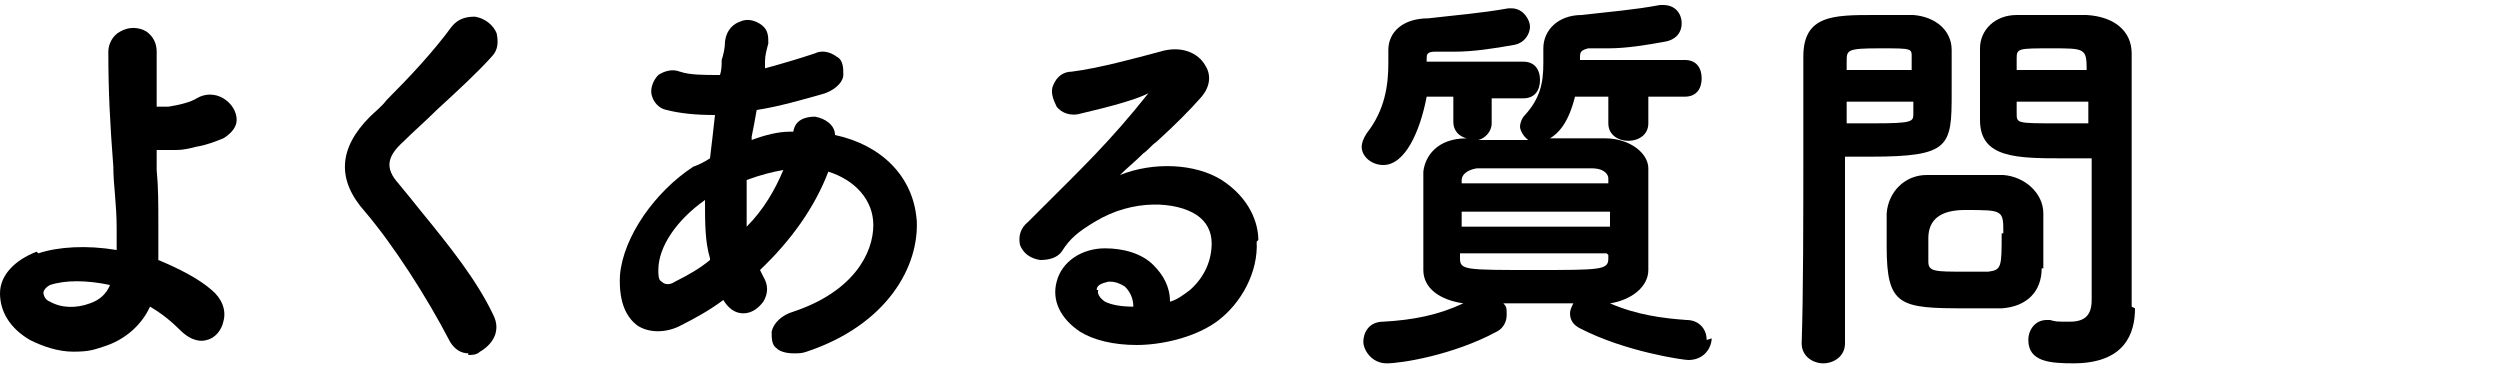
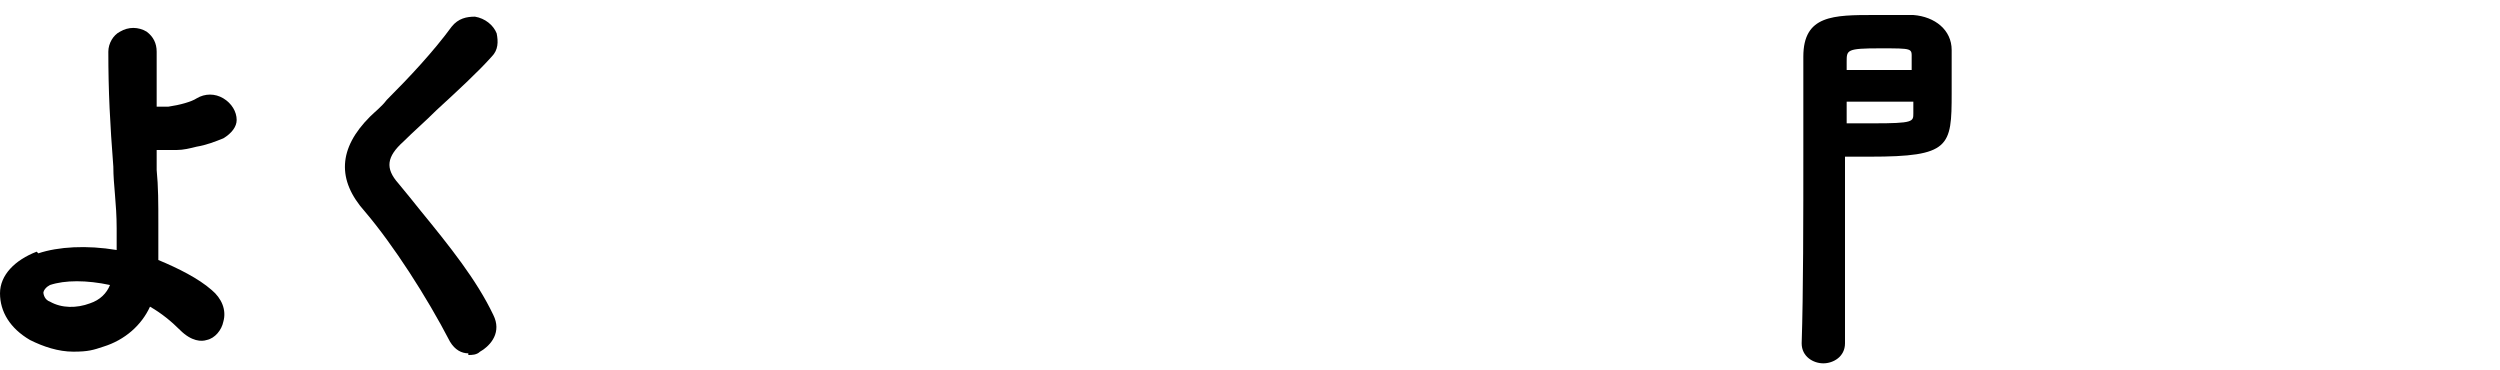
<svg xmlns="http://www.w3.org/2000/svg" id="_レイヤー_7" data-name="レイヤー 7" version="1.1" viewBox="0 0 150 22.2">
  <defs>
    <style>
      .cls-1 {
        fill: #000;
        stroke-width: 0px;
      }
    </style>
  </defs>
  <path class="cls-1" d="M2.2,15.1C.9,15.6,0,16.5,0,17.6s.6,2.1,1.8,2.8t0,0c.8.4,1.7.7,2.6.7s1.2-.1,1.8-.3c1.3-.4,2.3-1.3,2.8-2.4.7.4,1.3.9,1.8,1.4.7.7,1.3.7,1.6.6.5-.1.9-.6,1-1.1.2-.7-.1-1.4-.7-1.9-.8-.7-2-1.3-3.2-1.8,0-.8,0-1.6,0-2.2,0-1.2,0-2.2-.1-3.2,0-.4,0-.8,0-1.2.4,0,.7,0,.9,0h.3c.4,0,.8-.1,1.2-.2.6-.1,1.1-.3,1.6-.5.5-.3.8-.7.8-1.1,0-.5-.3-1-.8-1.3-.5-.3-1.1-.3-1.6,0-.3.2-1,.4-1.7.5-.1,0-.4,0-.7,0,0-1.1,0-2.2,0-3.3,0-.5-.2-.9-.6-1.2-.5-.3-1.1-.3-1.6,0-.4.2-.7.7-.7,1.2,0,2.4.1,4.3.3,6.9,0,1.1.2,2.2.2,3.7,0,.4,0,.9,0,1.3-1.8-.3-3.5-.2-4.7.2ZM2.6,17.6c0-.2.2-.4.4-.5.9-.3,2.2-.3,3.6,0-.2.5-.6.9-1.2,1.1-.8.3-1.7.3-2.4-.1-.3-.1-.4-.4-.4-.6Z" />
  <path class="cls-1" d="M28.1,21.3c.2,0,.5,0,.7-.2.7-.4,1.3-1.2.8-2.2-1-2.1-2.6-4.1-4.4-6.3-.4-.5-.8-1-1.3-1.6-.8-.9-.7-1.6.3-2.5.6-.6,1.3-1.2,2-1.9,1.2-1.1,2.5-2.3,3.3-3.2.4-.4.4-.9.3-1.4-.2-.5-.7-.9-1.3-1-.5,0-1,.1-1.4.6-1.1,1.5-2.5,3-3.9,4.4-.3.4-.7.7-1,1-1.9,1.9-2,3.8-.3,5.7,1.7,2,3.7,5.1,5.1,7.8.3.5.7.7,1.1.7Z" />
-   <path class="cls-1" d="M55,13.2c-.2-2.6-2.1-4.5-4.9-5.1,0-.6-.6-1-1.2-1.1-.6,0-1.2.2-1.3.9h-.2c-.7,0-1.5.2-2.3.5v-.2c.1-.5.2-1,.3-1.6,1.3-.2,2.7-.6,4.1-1,.8-.3,1.1-.8,1.1-1.1,0-.4,0-.9-.4-1.1-.4-.3-.9-.4-1.3-.2-.9.3-1.9.6-3,.9,0-.1,0-.3,0-.4,0-.4.1-.7.2-1.1,0-.4,0-.8-.4-1.1-.4-.3-.9-.4-1.3-.2-.3.1-.8.4-.9,1.2,0,.4-.1.8-.2,1.1,0,.3,0,.6-.1.9-1,0-1.8,0-2.4-.2-.5-.2-1,0-1.3.2-.3.3-.5.8-.4,1.2.1.4.4.8.9.9.8.2,1.7.3,2.9.3-.1.9-.2,1.8-.3,2.6-.3.2-.7.4-1,.5-2.3,1.5-4.2,4.2-4.4,6.5-.1,1.8.5,2.6,1,3,.7.5,1.8.5,2.7,0,.8-.4,1.7-.9,2.5-1.5.3.5.7.8,1.2.8h0c.5,0,.9-.3,1.2-.7.3-.5.3-1,0-1.5,0,0-.1-.2-.2-.4,1.9-1.8,3.3-3.8,4.1-5.9,1.6.5,2.7,1.7,2.7,3.2,0,1.7-1.2,4-4.8,5.2-.7.2-1.2.7-1.3,1.2,0,.4,0,.8.3,1,.2.2.6.3,1,.3s.5,0,.8-.1c4.8-1.6,6.8-5.1,6.6-8ZM47,10.2c-.5,1.2-1.2,2.4-2.2,3.4,0-.9,0-1.8,0-2.8.8-.3,1.6-.5,2.2-.6ZM42.6,15.6c-.6.5-1.3.9-2.1,1.3-.3.2-.6.2-.8,0-.2-.1-.2-.4-.2-.7,0-1.4,1.1-3,2.8-4.2,0,1.4,0,2.5.3,3.5Z" />
-   <path class="cls-1" d="M75.5,14.4c0-1-.5-2.5-2.2-3.6-1.6-1-4.1-1.1-6.1-.3.4-.4.9-.8,1.4-1.3.3-.2.5-.5.8-.7,1.1-1,2-1.9,2.7-2.7.5-.6.6-1.3.2-1.9-.4-.7-1.4-1.2-2.7-.8-1.5.4-3.7,1-5.3,1.2-.5,0-.9.3-1.1.8-.2.4,0,.9.2,1.3.3.4.9.6,1.5.4,1.7-.4,3.2-.8,4-1.2-2.3,2.9-4.1,4.6-6.4,6.9l-.8.8c-.5.4-.6.9-.5,1.4.2.5.6.8,1.2.9.5,0,1-.1,1.3-.5.5-.8,1-1.2,2-1.8,2.3-1.4,4.9-1.2,6.1-.4.6.4.9,1,.9,1.7,0,1-.4,2-1.3,2.8-.4.3-.8.6-1.2.7,0-.9-.4-1.6-1-2.2-.7-.7-1.8-1-2.9-1-1.4,0-2.6.8-2.9,2-.3,1.1.2,2.2,1.4,3,.8.5,2,.8,3.4.8s3.4-.4,4.8-1.4c1.5-1.1,2.5-3,2.4-4.8ZM65.8,17.4c0-.3.3-.4.7-.5,0,0,0,0,.1,0,.3,0,.6.1.9.3.3.3.5.7.5,1.2h0c-.7,0-1.3-.1-1.7-.3-.3-.2-.5-.5-.4-.7Z" />
-   <path class="cls-1" d="M102.4,20.4c0-.7-.5-1.2-1.2-1.2-1.4-.1-3-.3-4.6-1,1.3-.2,2.3-1,2.3-2,0-1,0-2.1,0-3.1s0-2,0-3c0-.9-1.1-1.8-2.6-1.8h-.3c-1,0-2.1,0-3,0,.5-.3,1.1-.9,1.5-2.5h2v1.6c0,1.4,2.4,1.4,2.4,0v-1.6s2.2,0,2.2,0c.7,0,1-.5,1-1.1s-.3-1.1-1-1.1h-6.3s0,0,0,0c0,0,0-.2,0-.2,0-.3.1-.4.5-.5.4,0,.8,0,1.2,0,1.1,0,2.3-.2,3.4-.4.6-.1,1-.5,1-1.1s-.4-1.1-1.1-1.1-.1,0-.2,0c-1.6.3-3,.4-4.7.6-1.4,0-2.3.9-2.3,2h0c0,.2,0,.3,0,.5,0,.1,0,.2,0,.4,0,1.2-.2,2.1-1.1,3.1-.2.2-.3.5-.3.7s.2.6.5.8c-1,0-2,0-3,0,.4-.1.8-.5.8-1v-1.5s1.9,0,1.9,0c.7,0,1-.5,1-1.1s-.3-1.1-1-1.1h-5.8s0,0,0,0c0,0,0-.1,0-.2,0-.2,0-.4.5-.4.4,0,.8,0,1.2,0,1.1,0,2.4-.2,3.5-.4.7-.1,1-.7,1-1.1s-.4-1.1-1.1-1.1-.1,0-.2,0c-1.7.3-3.1.4-4.8.6-1.5,0-2.4.8-2.4,1.9h0c0,.2,0,.3,0,.4,0,.1,0,.3,0,.4,0,1.3-.2,2.8-1.3,4.2-.2.3-.3.6-.3.8,0,.6.6,1.1,1.3,1.1,1.3,0,2.2-2,2.6-4.1h1.6v1.5c0,.6.4.9.8,1-1.8,0-2.5,1.1-2.6,2,0,.9,0,2,0,3.1s0,1.9,0,2.8c0,1.1,1,1.8,2.4,2-1.5.7-3,1-4.8,1.1-.9,0-1.2.7-1.2,1.2s.5,1.3,1.4,1.3,4-.5,6.6-1.9c.4-.2.6-.6.6-1s0-.5-.2-.7c.3,0,.6,0,.9,0,.8,0,1.5,0,2.4,0,.3,0,.6,0,.9,0-.1.2-.2.4-.2.6,0,.4.2.7.6.9,2.7,1.4,6.2,1.9,6.5,1.9,1,0,1.4-.8,1.4-1.3ZM96.5,15.3s0,0,0,0c0,0,0,.2,0,.2,0,.7-.4.7-4.5.7s-4.4,0-4.4-.7v-.3h8.8ZM96.6,13.6h-8.9v-.9h8.9c0,.2,0,.3,0,.5,0,.1,0,.3,0,.5ZM96.5,11h-8.8v-.2c0-.3.3-.6.9-.7,1,0,2.3,0,3.5,0s2.4,0,3.4,0c.8,0,1,.4,1,.6h0s0,.2,0,.2Z" />
  <path class="cls-1" d="M114.9.9c-.5,0-1.4,0-2.4,0-2.5,0-4.3,0-4.3,2.5,0,1.6,0,3.5,0,5.4,0,4.3,0,8.8-.1,11.8h0c0,.8.7,1.2,1.3,1.2s1.3-.4,1.3-1.2c0-3.7,0-7.1,0-9.2v-2c.3,0,.9,0,1.5,0,4.8,0,4.9-.6,4.9-3.8s0-1.8,0-2.6h0c0-1.2-1-2-2.3-2.1ZM110.8,6.1h4c0,0,0,.2,0,.3,0,.1,0,.3,0,.4,0,.5,0,.6-2.4.6s-1.3,0-1.6,0v-1.3ZM110.8,4.2c0,0,0-.1,0-.2,0-.1,0-.2,0-.3,0-.7,0-.8,2-.8s1.9,0,1.9.6c0,.1,0,.2,0,.4,0,0,0,.2,0,.3h-4Z" />
-   <path class="cls-1" d="M127.9,18.4c0-.4,0-.8,0-1.3,0-.5,0-1.1,0-1.7,0-1.5,0-3.1,0-4.8,0-1.8,0-3.7,0-5.6v-1.8c0-1.3-1-2.2-2.7-2.3-1,0-3.5,0-4.2,0-1.3,0-2.2.9-2.2,2,0,.9,0,1.8,0,2.7s0,1.1,0,1.6c0,2.3,2.2,2.3,5.1,2.3s1.3,0,1.6,0v.8c0,.7,0,1.5,0,2.3,0,.8,0,1.6,0,2.4s0,2.1,0,3c0,.9-.4,1.3-1.3,1.3s-.8,0-1.2-.1h-.1s0,0,0,0c0,0,0,0-.1,0-.7,0-1.1.6-1.1,1.2,0,1.3,1.3,1.4,2.7,1.4,3.1,0,3.7-1.8,3.7-3.3ZM121,4.2c0,0,0-.2,0-.3,0-.1,0-.3,0-.4,0-.6.1-.6,2.1-.6s2.1,0,2.1,1.3h-4.2ZM125.3,6.1v1.3c-.4,0-1,0-1.8,0-2.5,0-2.5,0-2.5-.6,0-.1,0-.2,0-.4,0,0,0-.2,0-.3h4.3Z" />
-   <path class="cls-1" d="M122.6,16.1c0-.4,0-.8,0-1.3,0-.7,0-1.3,0-2,0-1.2-1.1-2.2-2.4-2.3-.5,0-1.3,0-2.3,0s-1.8,0-2.3,0c-1.3,0-2.3,1-2.4,2.3h0c0,.7,0,1.4,0,2,0,3.6.8,3.7,4.8,3.7s1.6,0,2.1,0c1.5-.1,2.4-1,2.4-2.4ZM120.1,14c0,2,0,2.2-.8,2.3-.3,0-.9,0-1.4,0-1.8,0-2.2,0-2.2-.6,0-.4,0-.9,0-1.4q0-1.7,2.2-1.7c2.3,0,2.3,0,2.3,1.4Z" />
</svg>